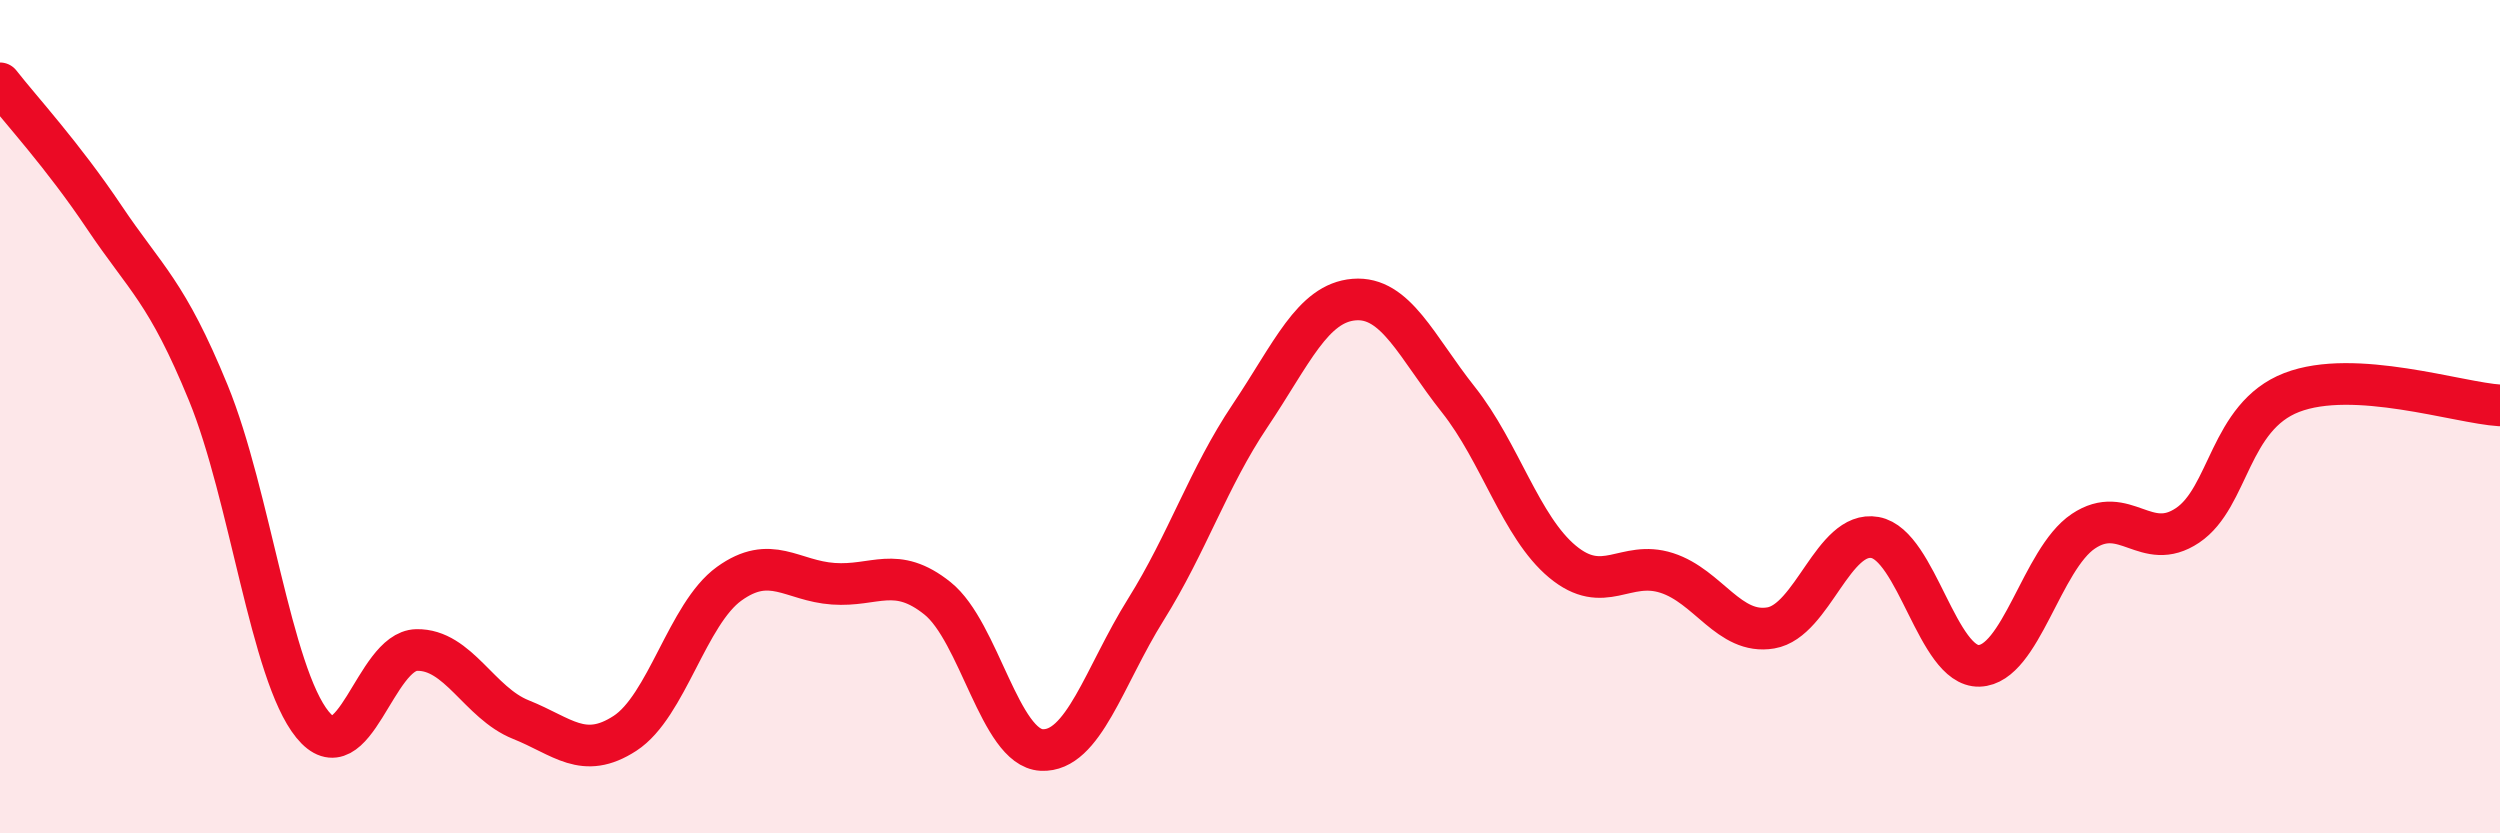
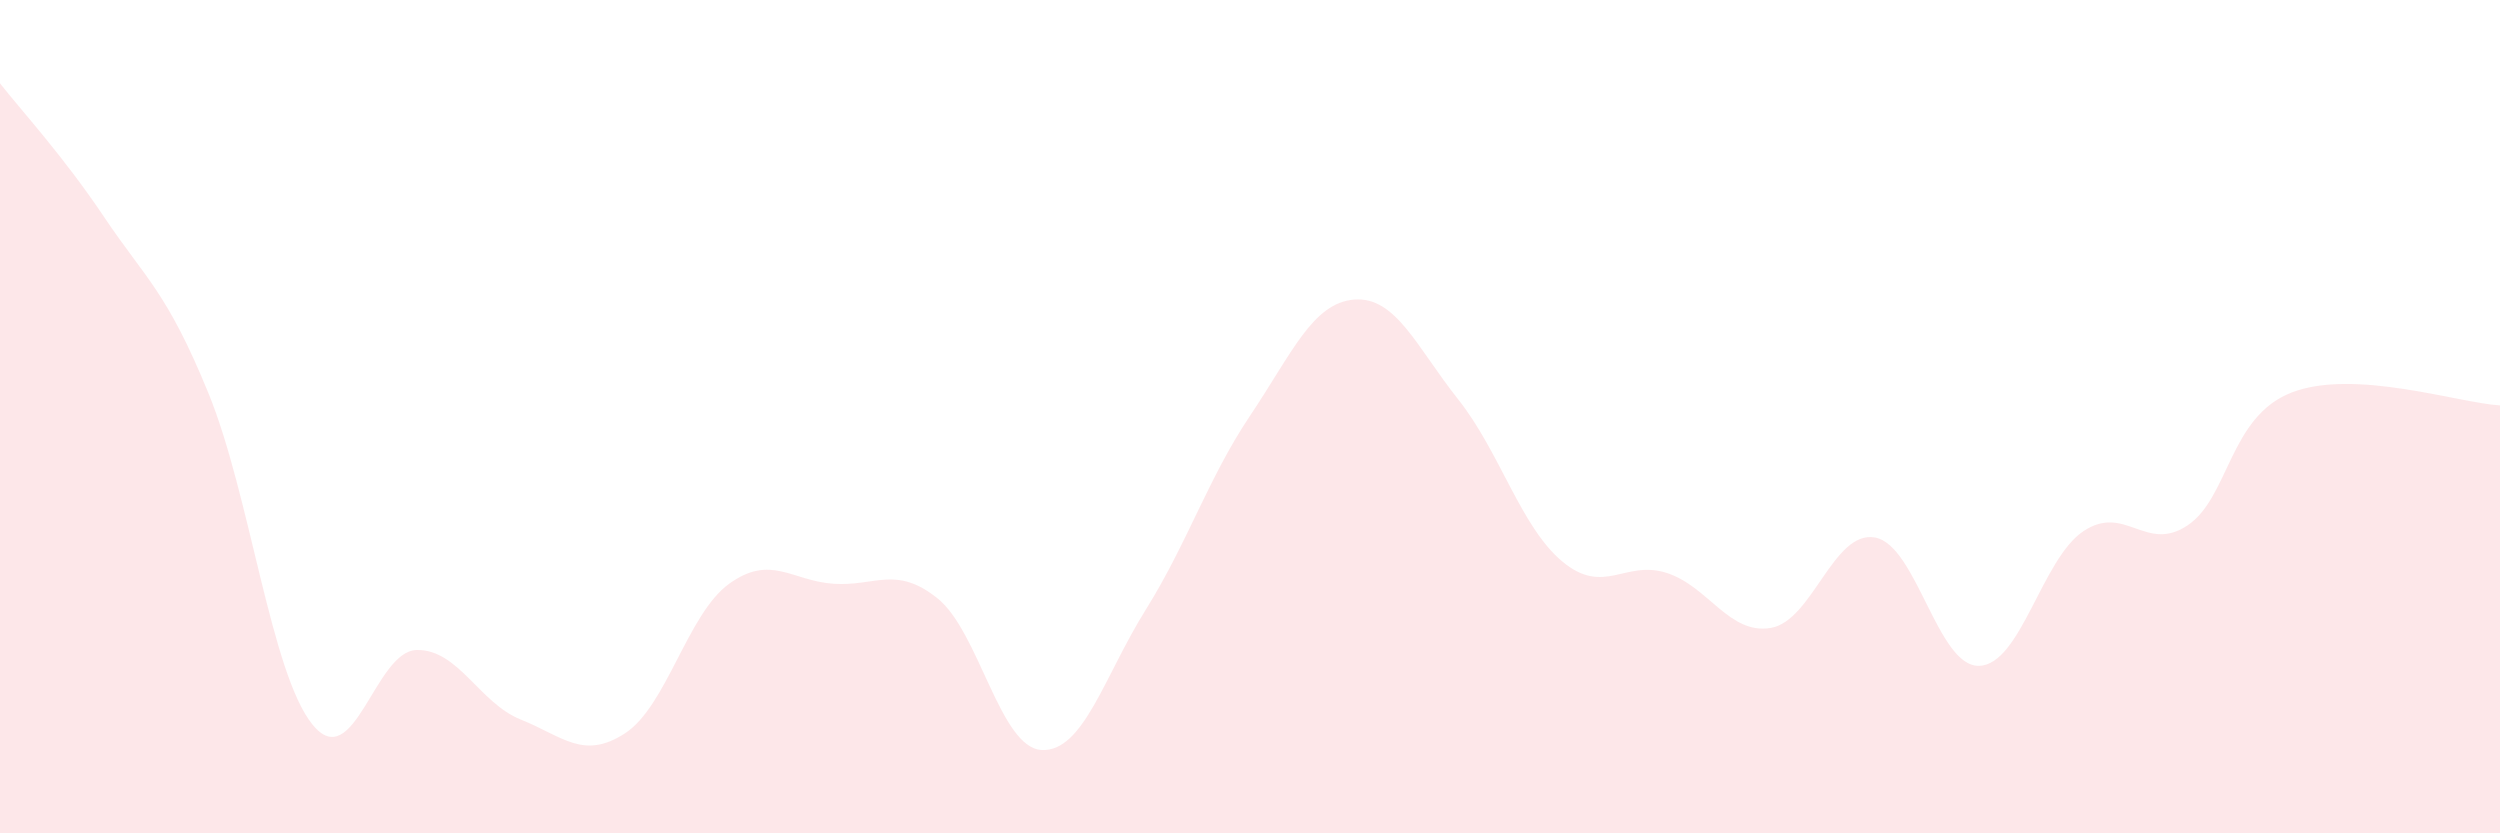
<svg xmlns="http://www.w3.org/2000/svg" width="60" height="20" viewBox="0 0 60 20">
  <path d="M 0,2 C 0.5,2.64 1.5,3.72 2.5,5.21 C 3.5,6.7 4,6.99 5,9.43 C 6,11.87 6.5,16.16 7.5,17.39 C 8.5,18.62 9,15.62 10,15.6 C 11,15.58 11.5,16.87 12.5,17.27 C 13.5,17.67 14,18.25 15,17.6 C 16,16.95 16.5,14.73 17.5,14.01 C 18.5,13.29 19,13.94 20,14.01 C 21,14.08 21.5,13.56 22.5,14.36 C 23.5,15.16 24,17.95 25,18 C 26,18.05 26.5,16.23 27.5,14.63 C 28.5,13.03 29,11.47 30,9.98 C 31,8.49 31.5,7.27 32.5,7.19 C 33.5,7.11 34,8.33 35,9.59 C 36,10.85 36.5,12.65 37.5,13.48 C 38.5,14.31 39,13.43 40,13.75 C 41,14.07 41.5,15.24 42.5,15.07 C 43.5,14.9 44,12.72 45,12.9 C 46,13.08 46.5,16.01 47.5,15.98 C 48.5,15.95 49,13.42 50,12.75 C 51,12.08 51.5,13.28 52.5,12.61 C 53.5,11.94 53.5,10 55,9.42 C 56.5,8.84 59,9.67 60,9.73L60 20L0 20Z" fill="#EB0A25" opacity="0.1" stroke-linecap="round" stroke-linejoin="round" />
-   <path d="M 0,2 C 0.5,2.64 1.5,3.72 2.5,5.21 C 3.5,6.7 4,6.99 5,9.43 C 6,11.87 6.5,16.16 7.5,17.39 C 8.5,18.62 9,15.62 10,15.6 C 11,15.58 11.5,16.87 12.5,17.27 C 13.5,17.67 14,18.25 15,17.6 C 16,16.95 16.5,14.73 17.5,14.01 C 18.5,13.29 19,13.94 20,14.01 C 21,14.08 21.5,13.56 22.5,14.36 C 23.5,15.16 24,17.95 25,18 C 26,18.05 26.5,16.23 27.5,14.63 C 28.5,13.03 29,11.47 30,9.98 C 31,8.49 31.5,7.27 32.5,7.19 C 33.5,7.11 34,8.33 35,9.59 C 36,10.85 36.5,12.65 37.5,13.48 C 38.5,14.31 39,13.43 40,13.75 C 41,14.07 41.5,15.24 42.5,15.07 C 43.5,14.9 44,12.72 45,12.9 C 46,13.08 46.5,16.01 47.5,15.98 C 48.5,15.95 49,13.42 50,12.75 C 51,12.08 51.5,13.28 52.5,12.61 C 53.5,11.94 53.5,10 55,9.42 C 56.5,8.84 59,9.67 60,9.73" stroke="#EB0A25" stroke-width="1" fill="none" stroke-linecap="round" stroke-linejoin="round" />
</svg>